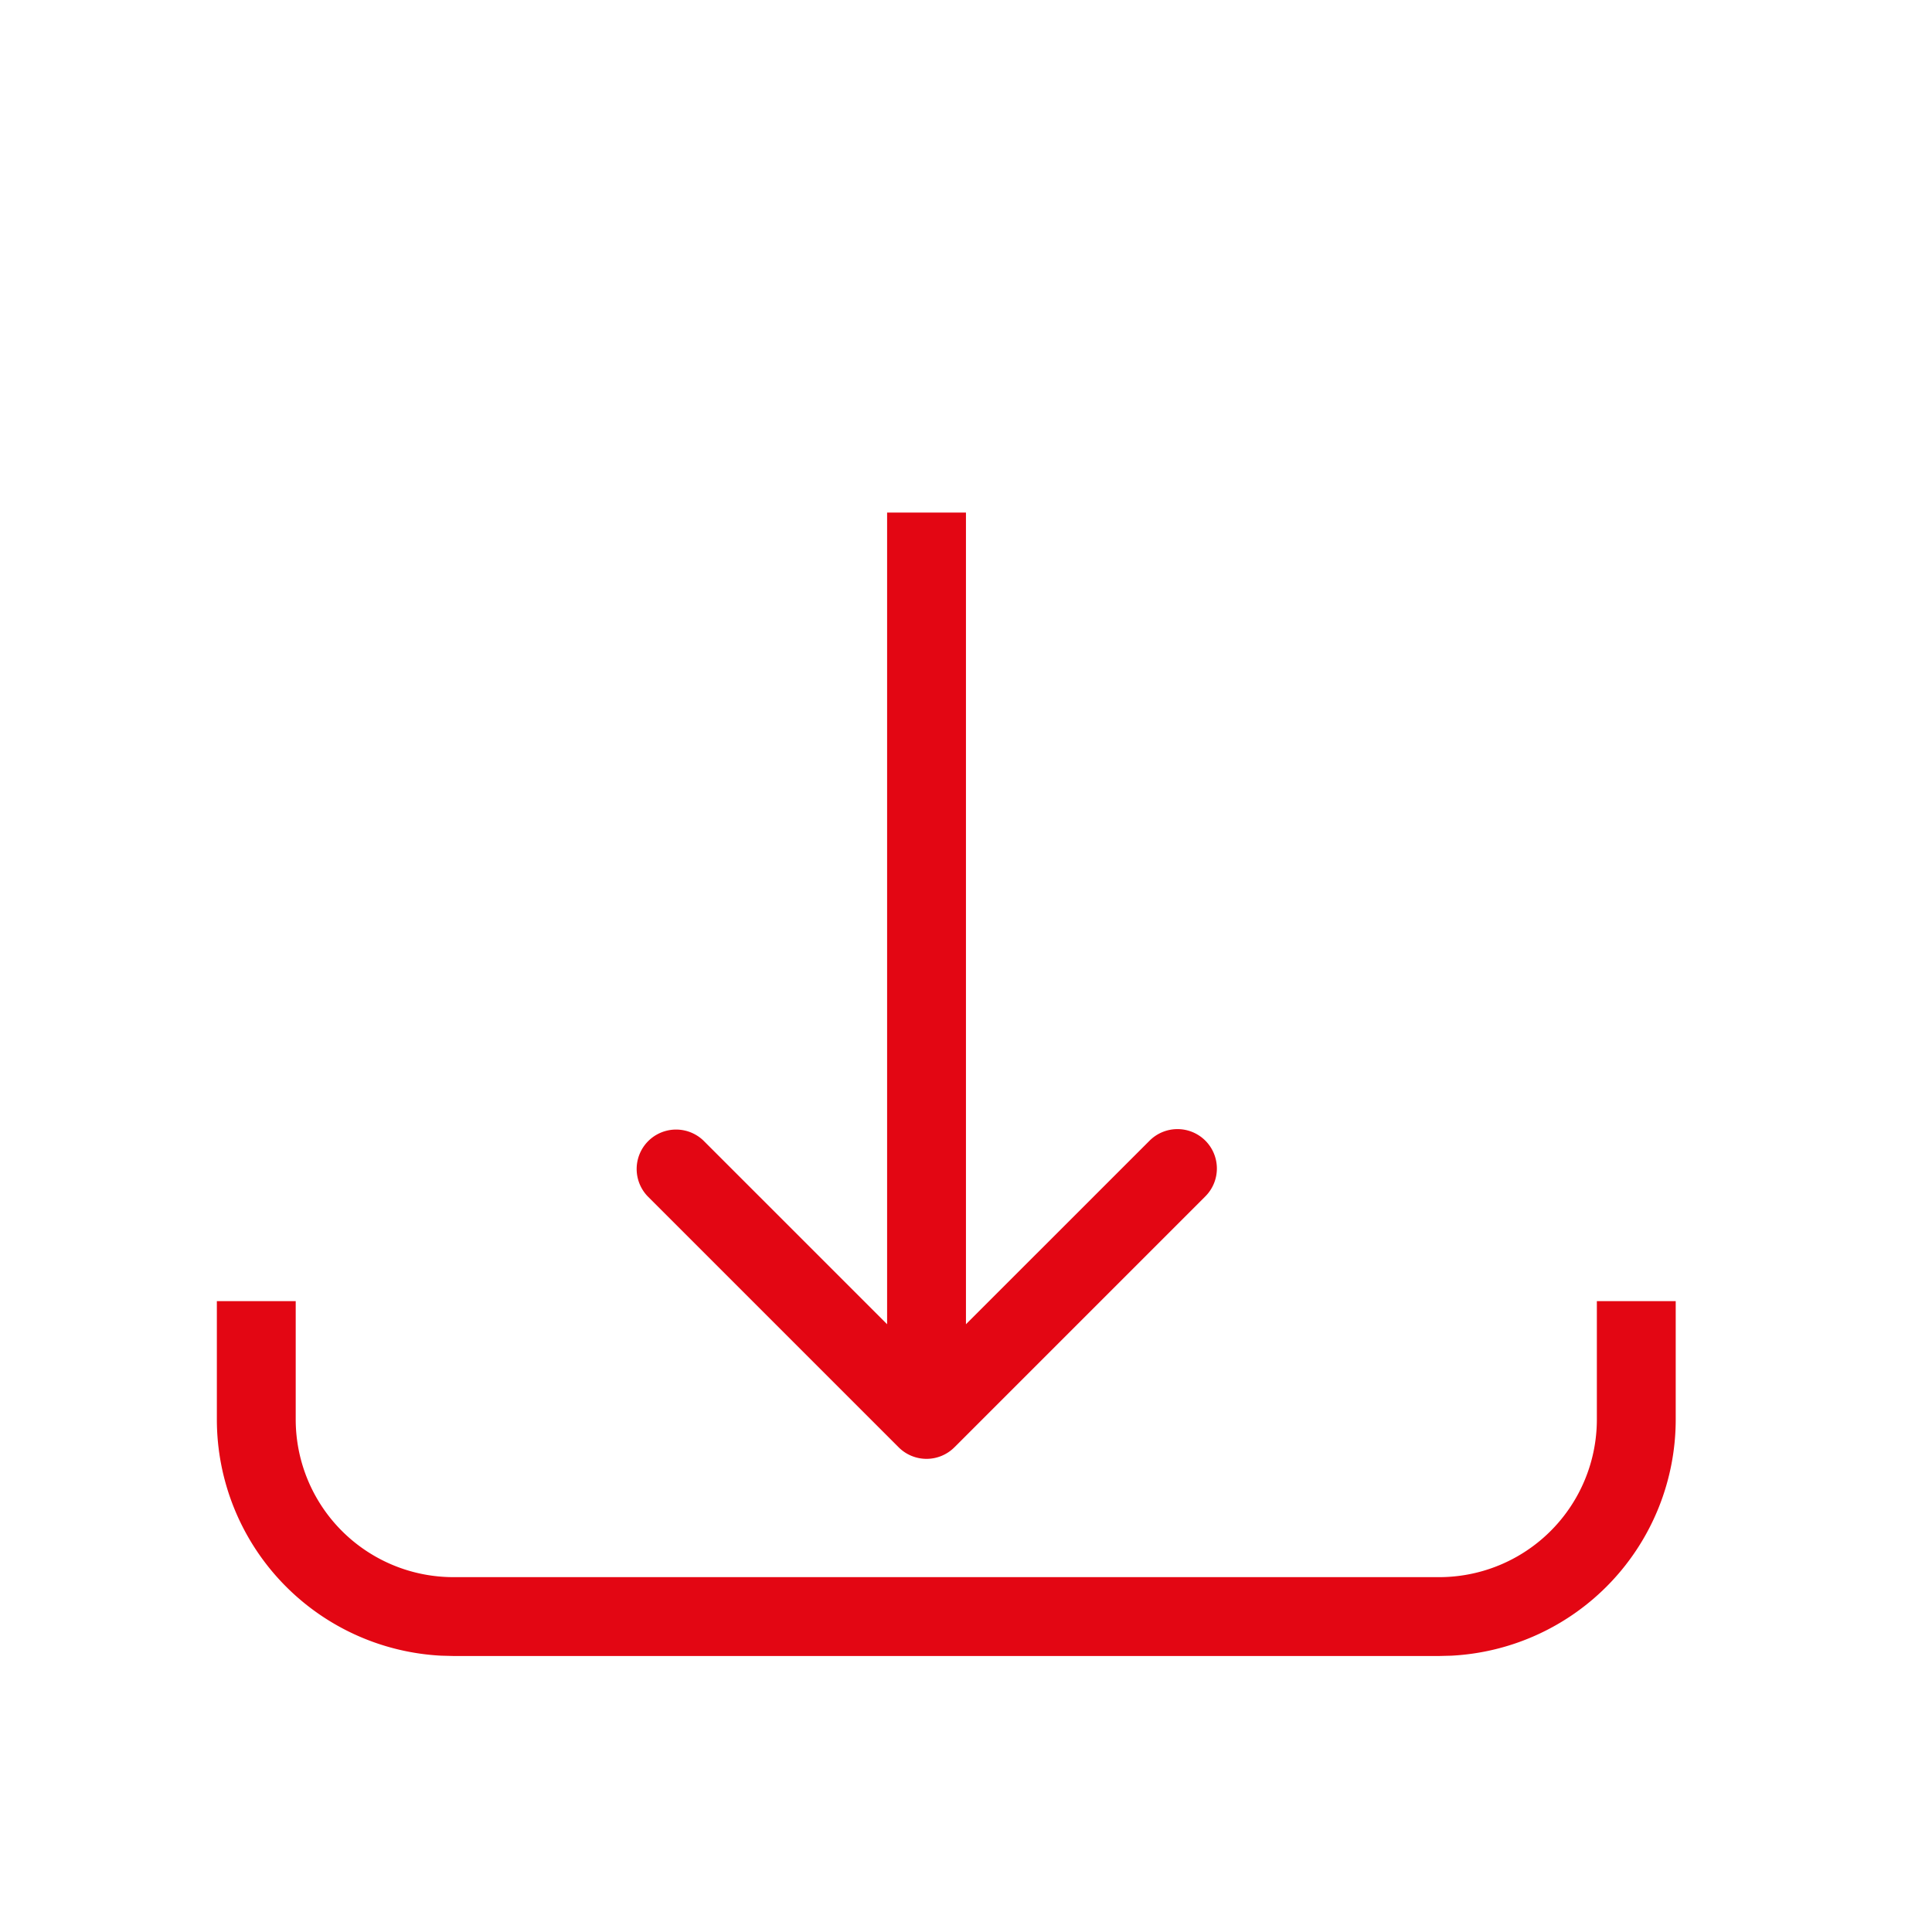
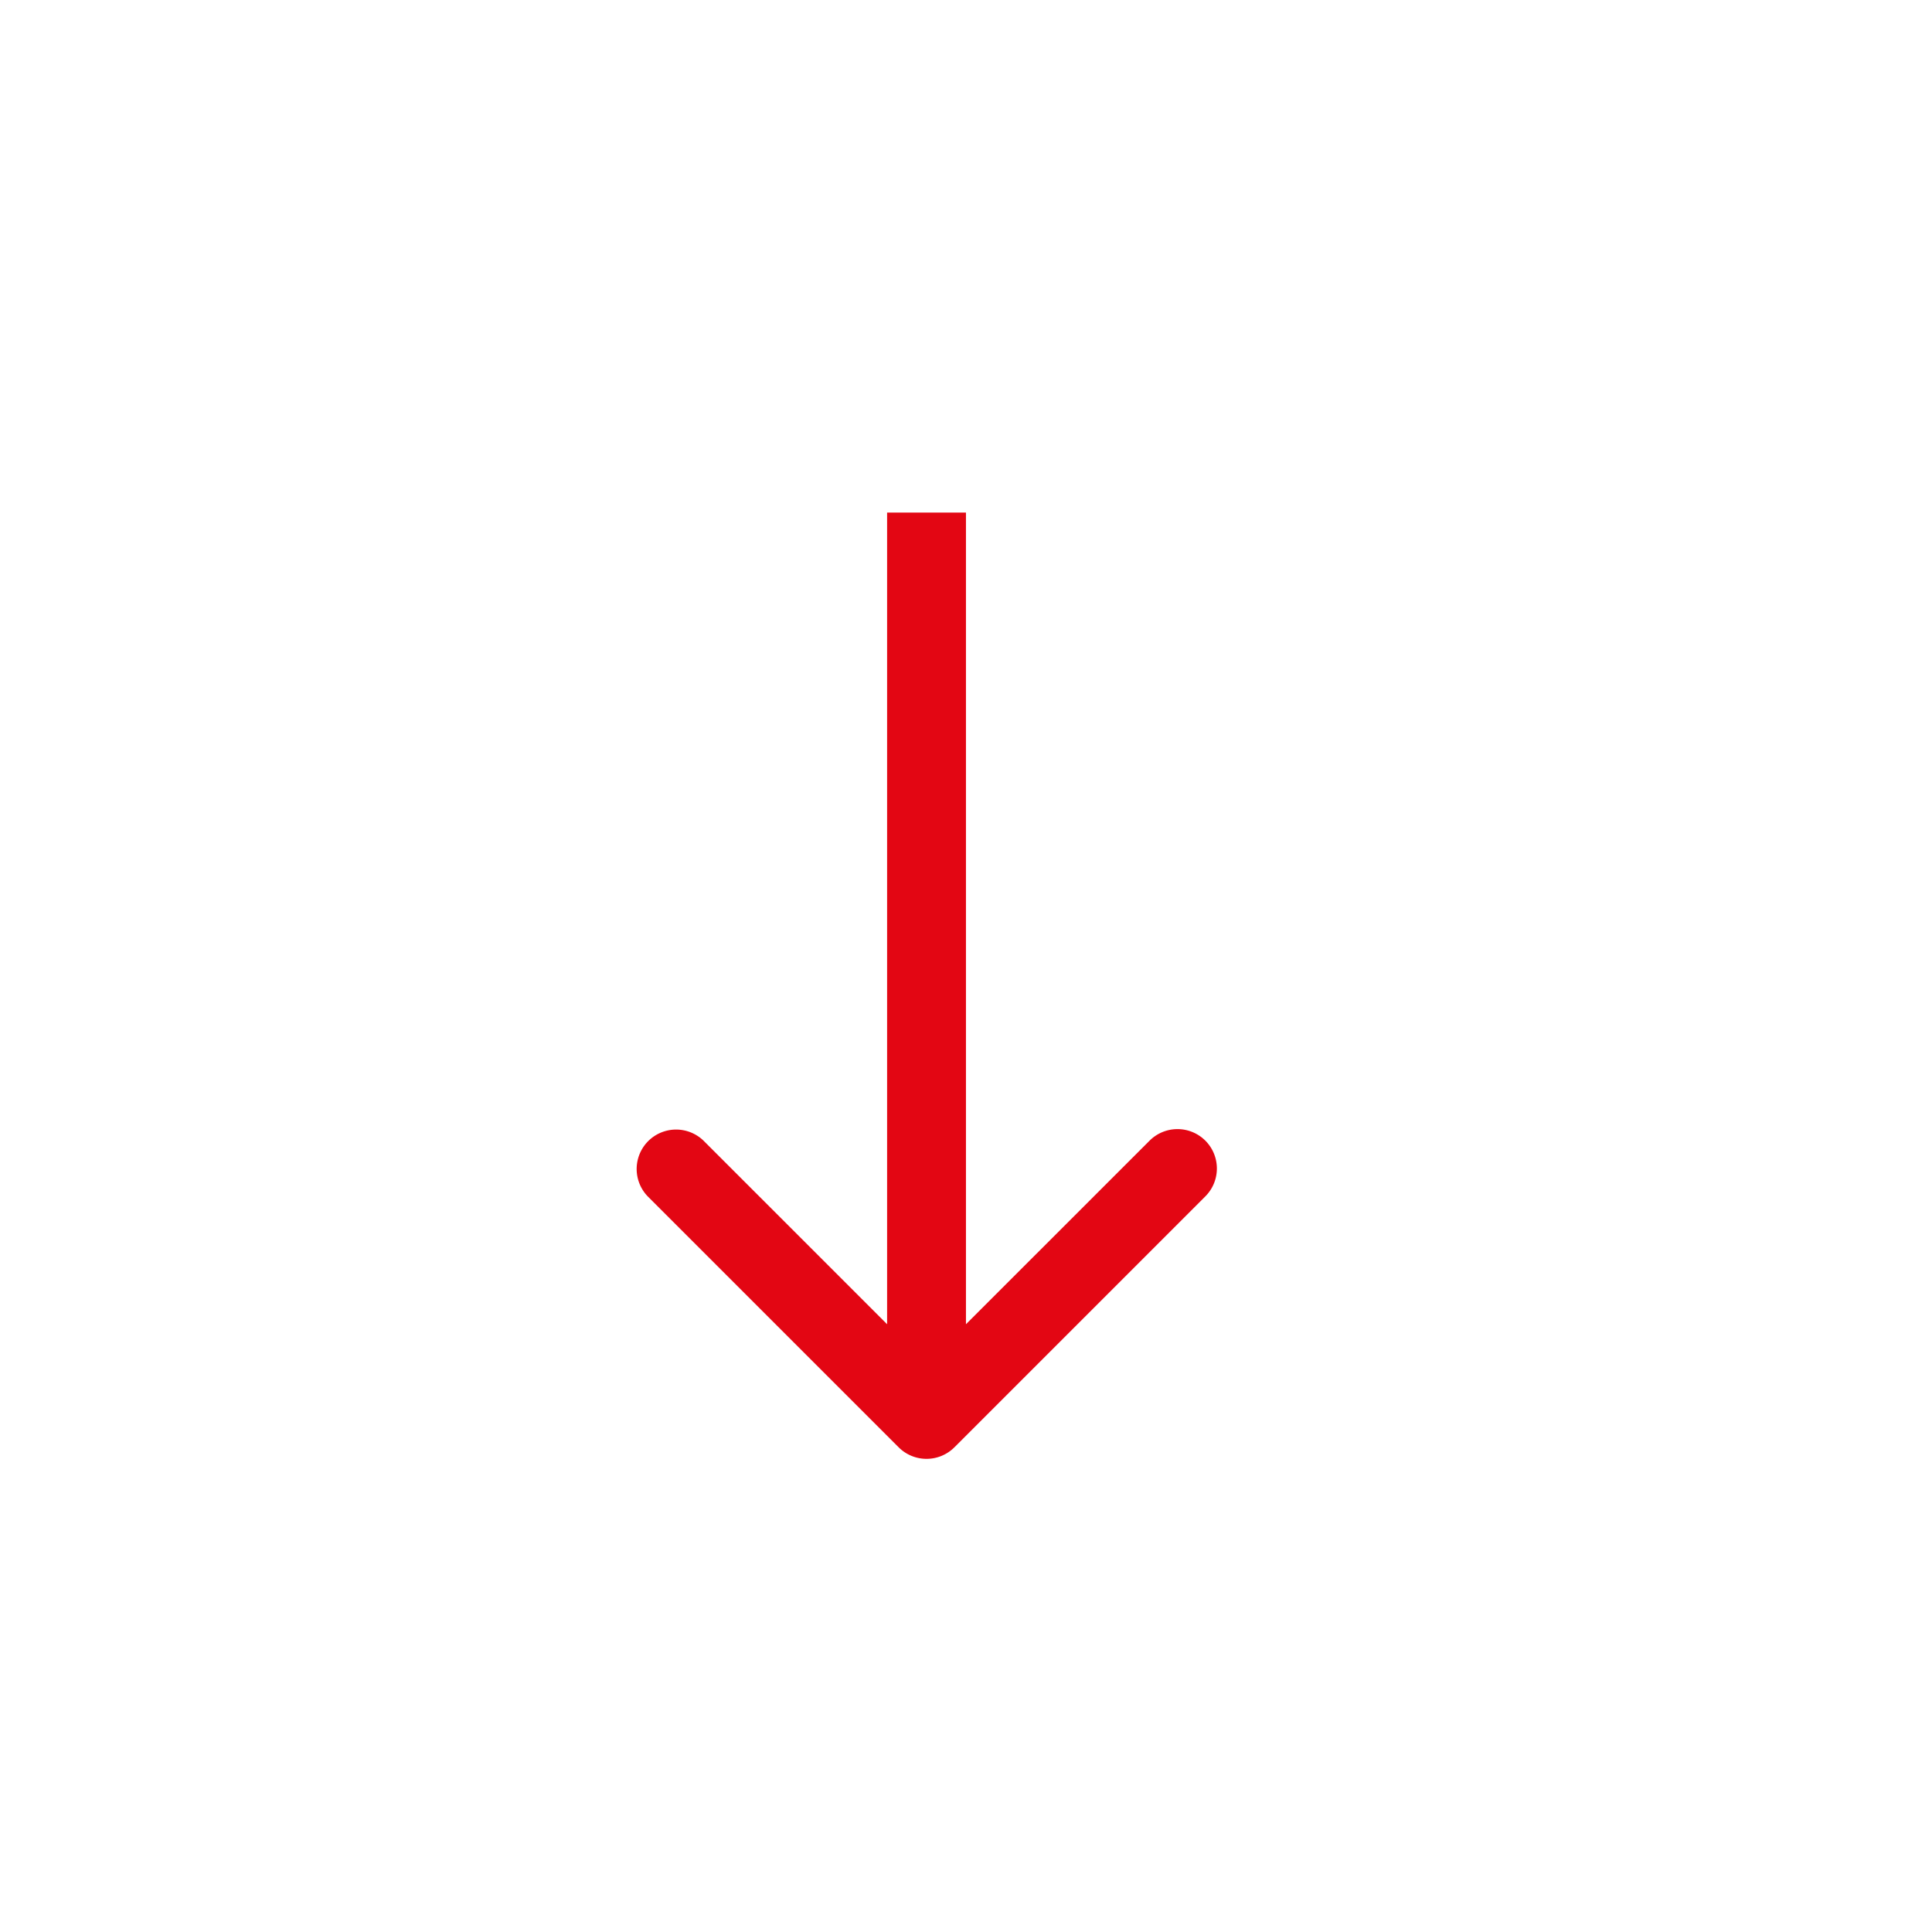
<svg xmlns="http://www.w3.org/2000/svg" width="49" height="49" fill="none">
  <g clip-path="url(#clip0_212_4673)">
-     <path d="M11.5 8V6h25v2h-25zm-4 4v24a4 4 0 004 4h25a4 4 0 004-4V12a4 4 0 00-4-4V6a6 6 0 015.992 5.691L42.5 12v24a6 6 0 01-5.691 5.992L36.5 42h-25l-.309-.008A6 6 0 015.5 36V12l.008-.309A6 6 0 0111.5 6v2a4 4 0 00-4 4z" fill="#E30613" />
-   </g>
+     </g>
  <path d="M30.57 28.929a1 1 0 010 1.414l-6.364 6.364a1 1 0 01-1.414 0l-6.364-6.364a1 1 0 011.414-1.414l4.657 4.657V13h2v20.586l4.658-4.657a1 1 0 011.413 0z" fill="#E30613" />
  <defs>
    <clipPath id="clip0_212_4673">
-       <path fill="#fff" transform="translate(5.5 33)" d="M0 0h37v9H0z" />
-     </clipPath>
+       </clipPath>
  </defs>
</svg>